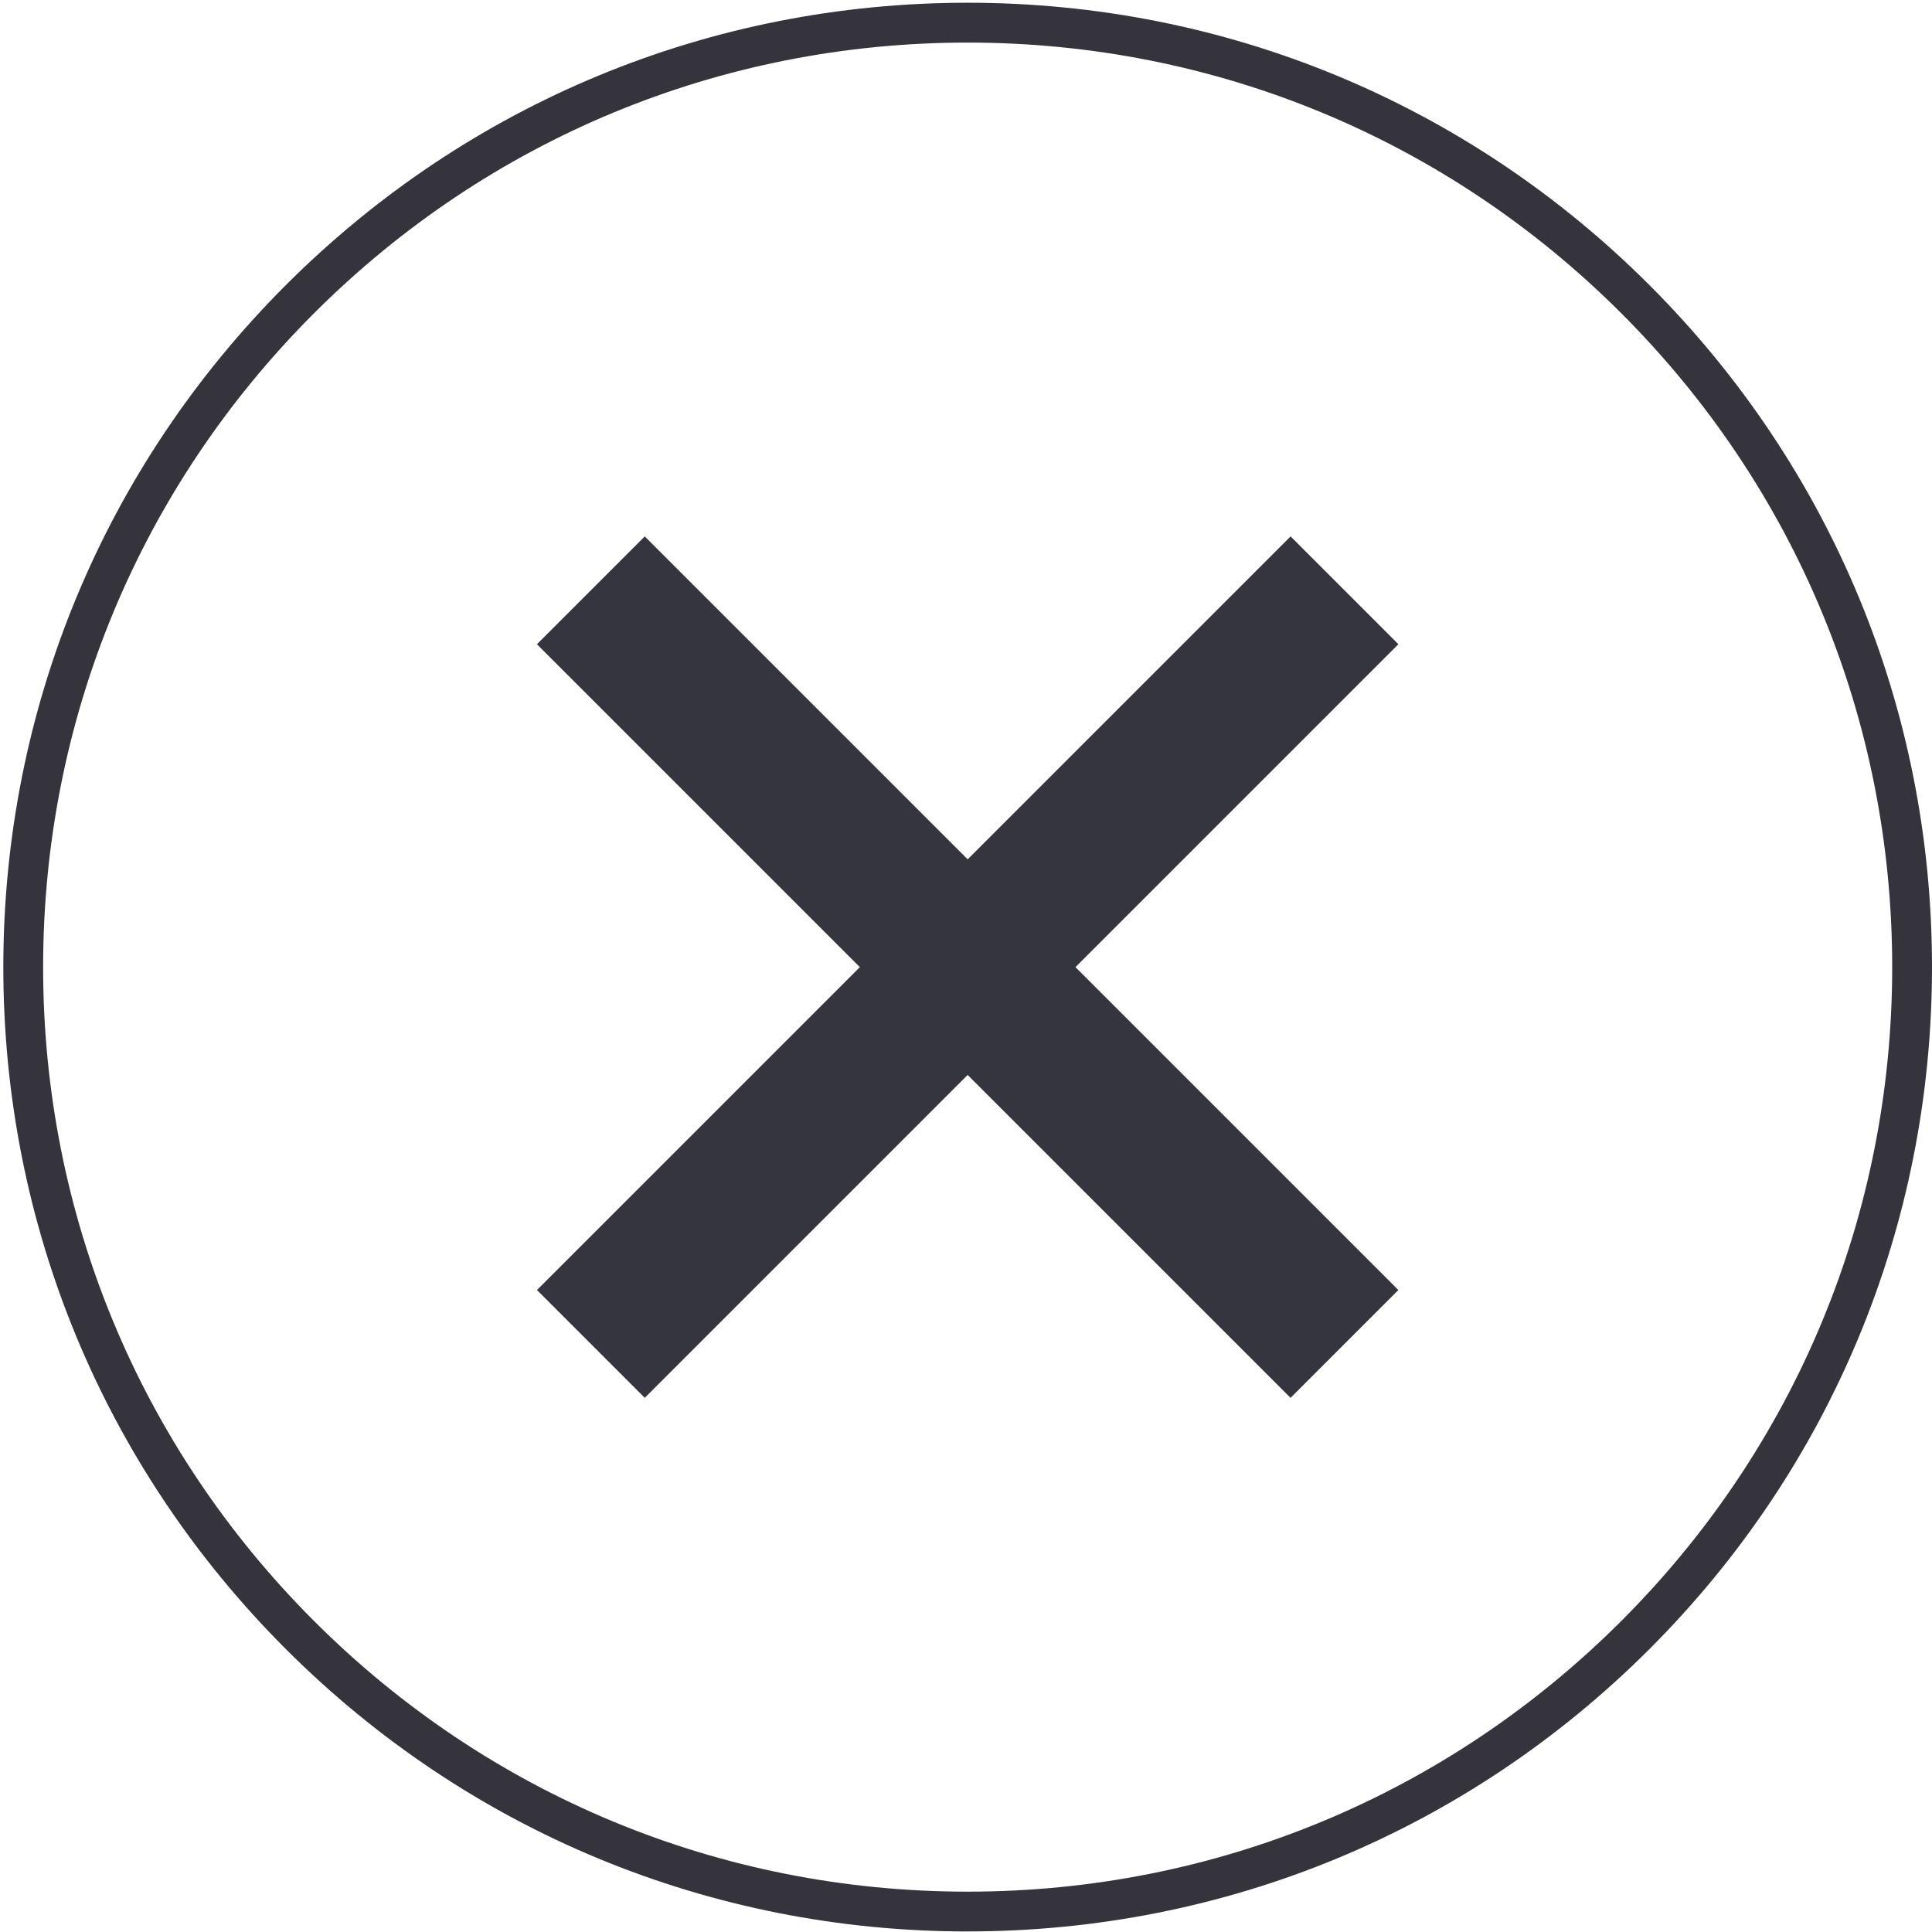
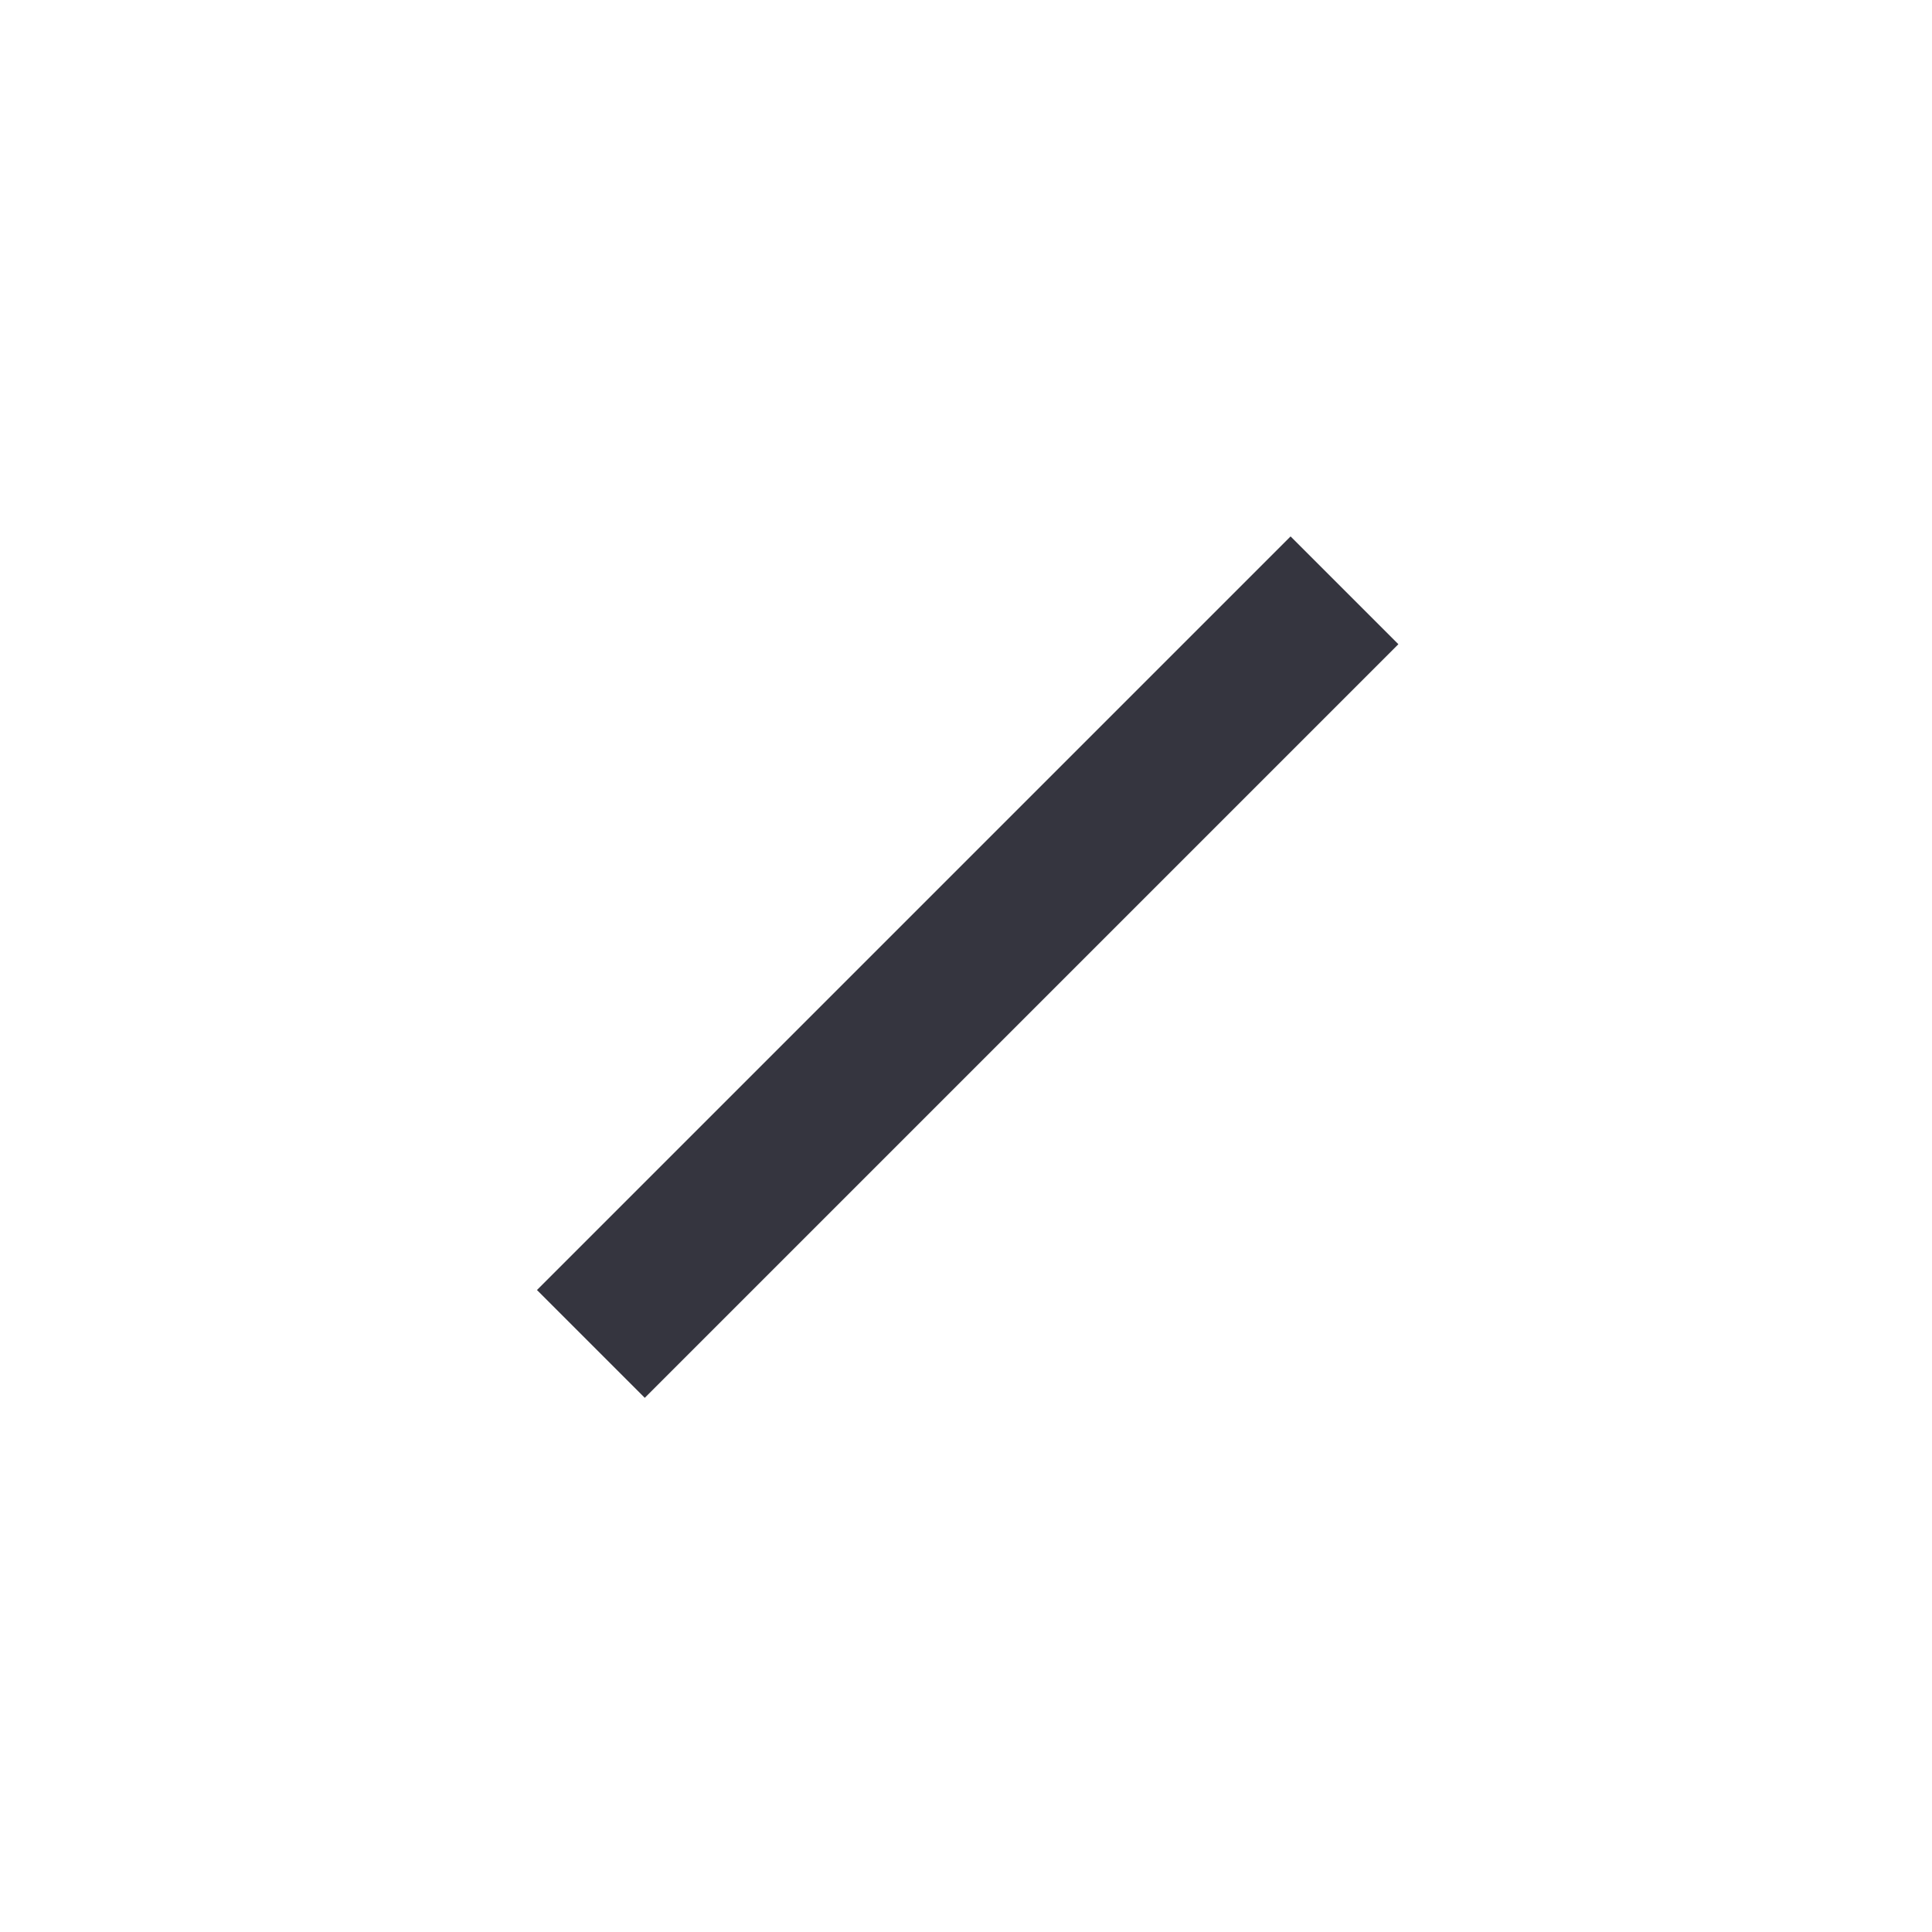
<svg xmlns="http://www.w3.org/2000/svg" id="Layer_1" viewBox="0 0 500 500">
  <defs>
    <style>.cls-1{fill:#35343c;}.cls-2{fill:#35353f;}</style>
  </defs>
  <rect class="cls-2" x="112.52" y="230.56" width="275.82" height="39.46" transform="translate(-103.63 250.39) rotate(-45)" />
-   <rect class="cls-2" x="112.52" y="230.56" width="275.82" height="39.46" transform="translate(250.33 -103.77) rotate(45)" />
-   <path class="cls-1" d="M250.43,499.86c-66.66,0-129.34-25.96-176.47-73.1C26.82,379.62.86,316.95.86,250.29S26.82,120.95,73.95,73.81C121.09,26.67,183.77.71,250.43.71s129.34,25.96,176.47,73.1c47.14,47.14,73.1,109.81,73.1,176.47s-25.96,129.34-73.1,176.47c-47.14,47.14-109.81,73.1-176.47,73.1ZM250.43,11.02c-63.91,0-124,24.89-169.19,70.08C36.05,126.29,11.16,186.38,11.16,250.29s24.89,124,70.08,169.19c45.19,45.19,105.28,70.08,169.19,70.08s123.99-24.89,169.19-70.08c45.19-45.19,70.08-105.28,70.08-169.19s-24.89-124-70.08-169.19C374.42,35.91,314.34,11.02,250.43,11.02Z" />
</svg>